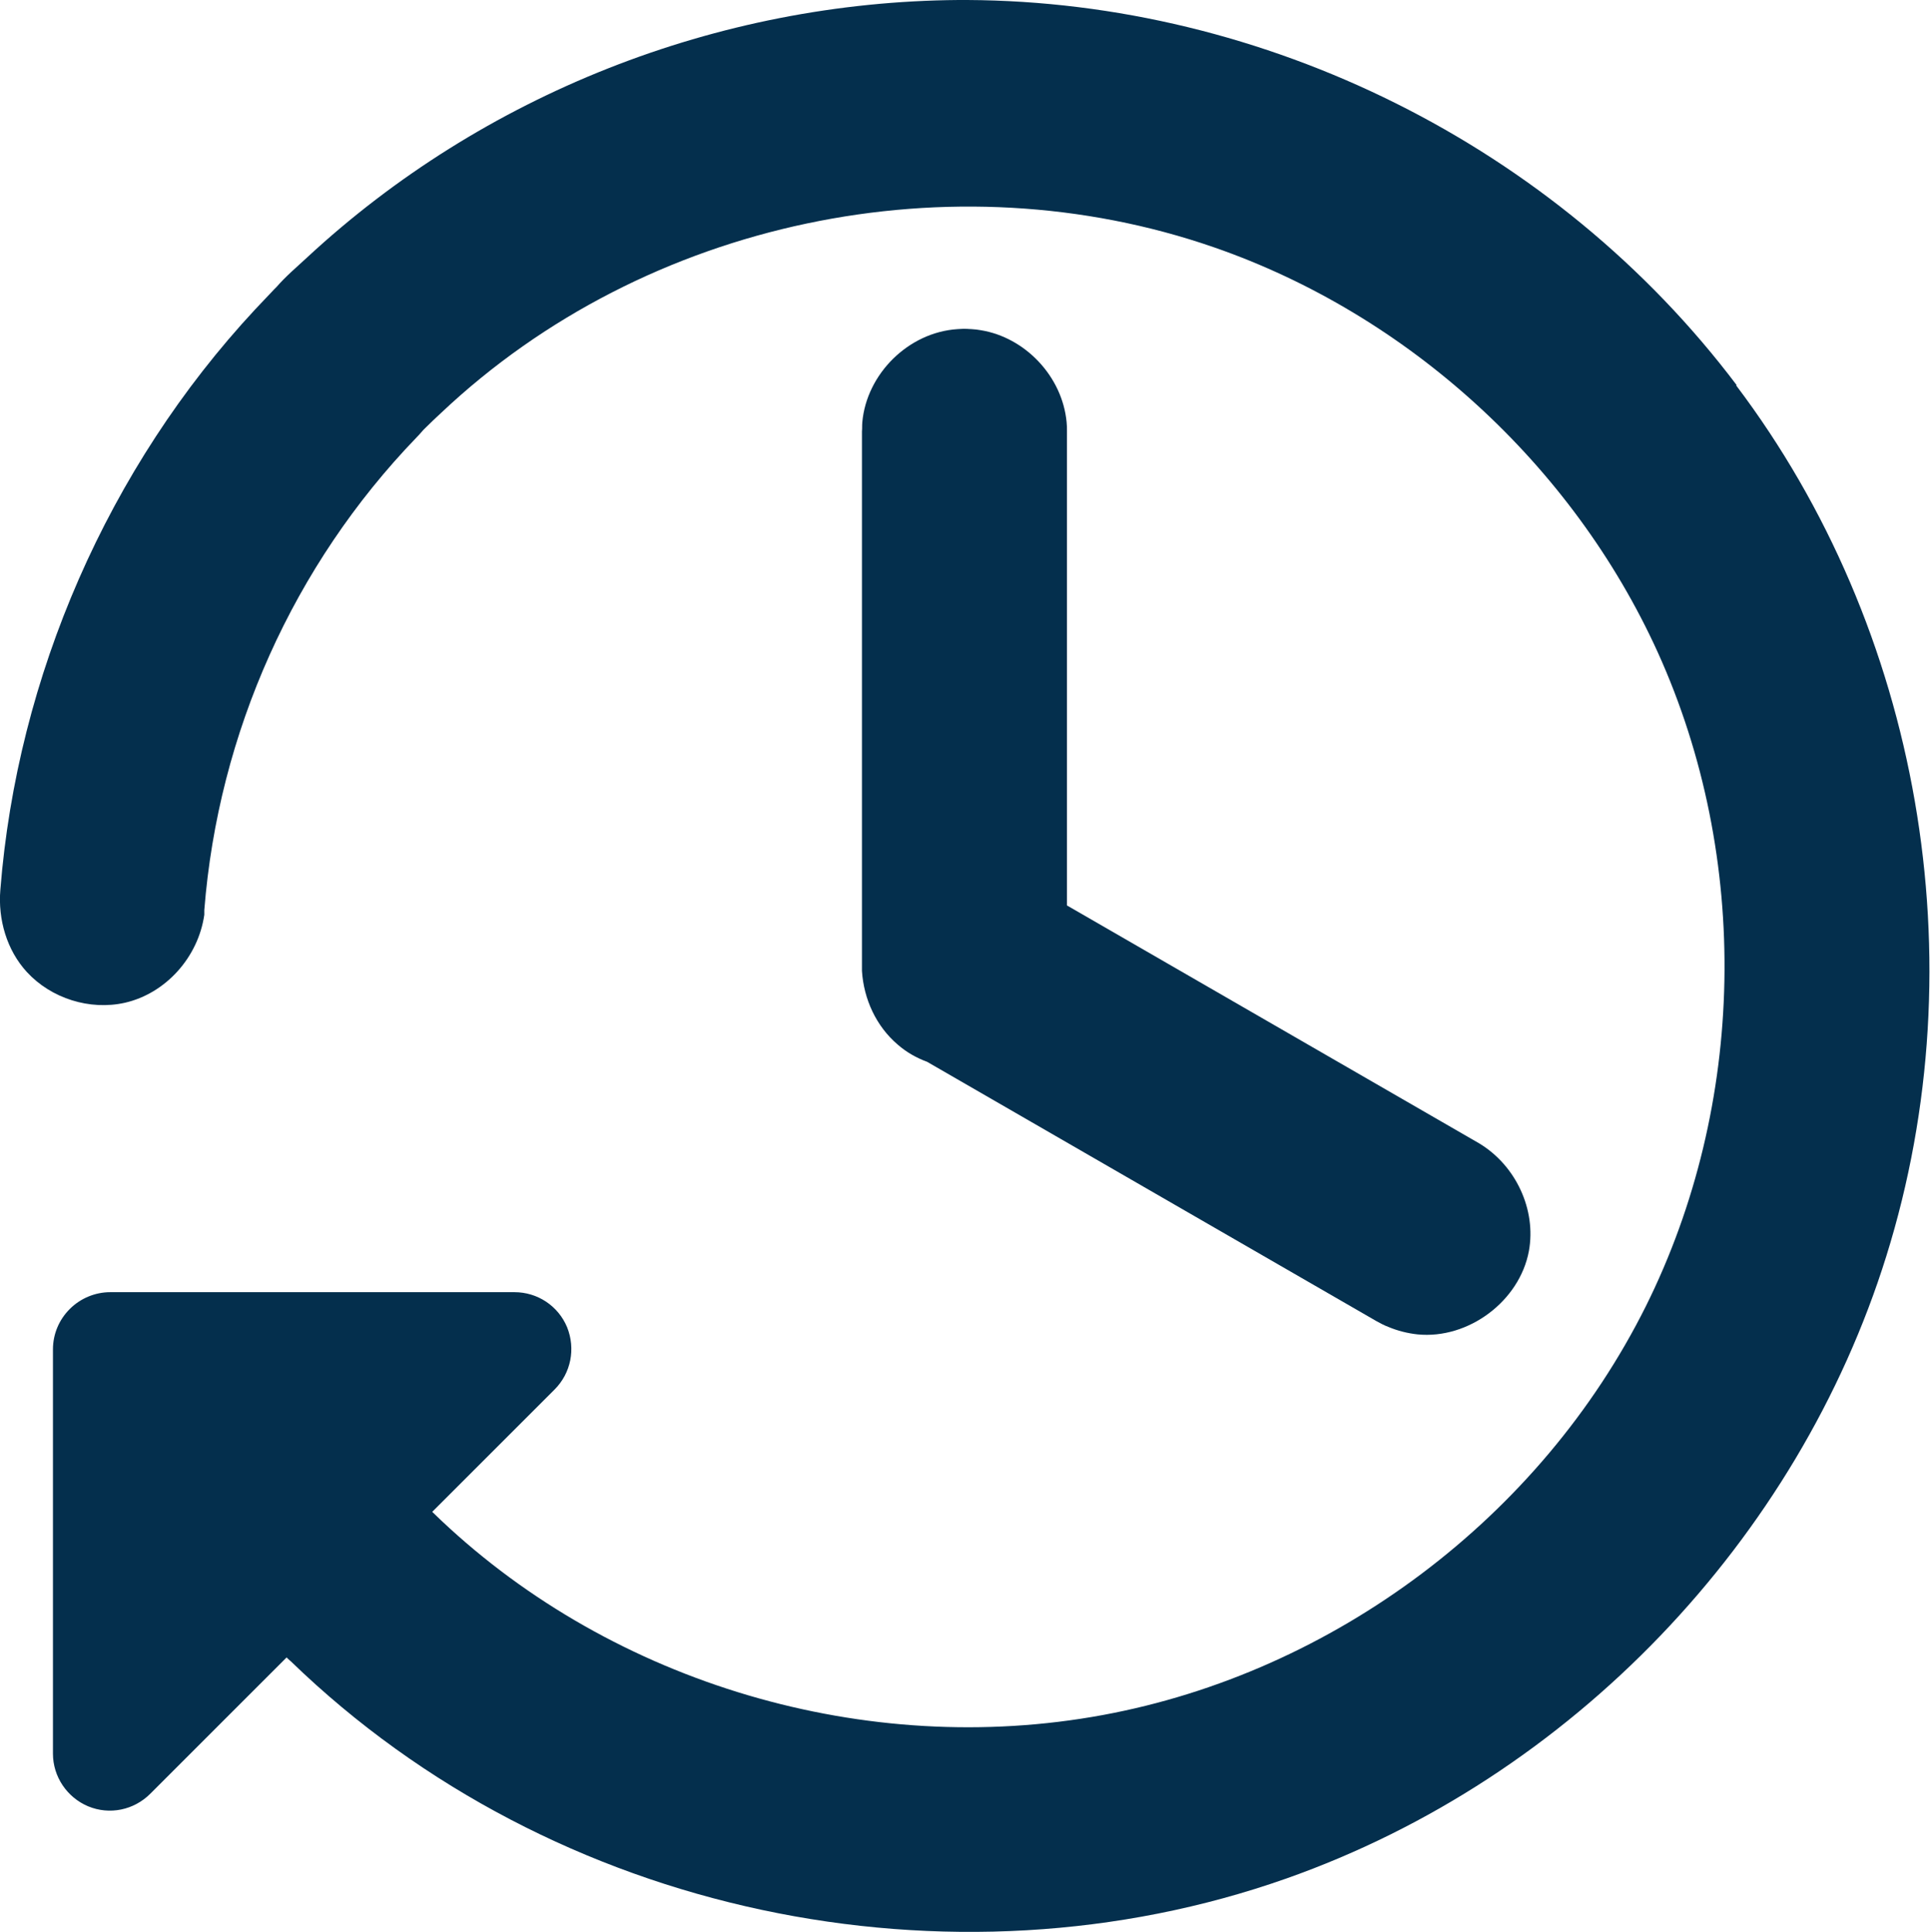
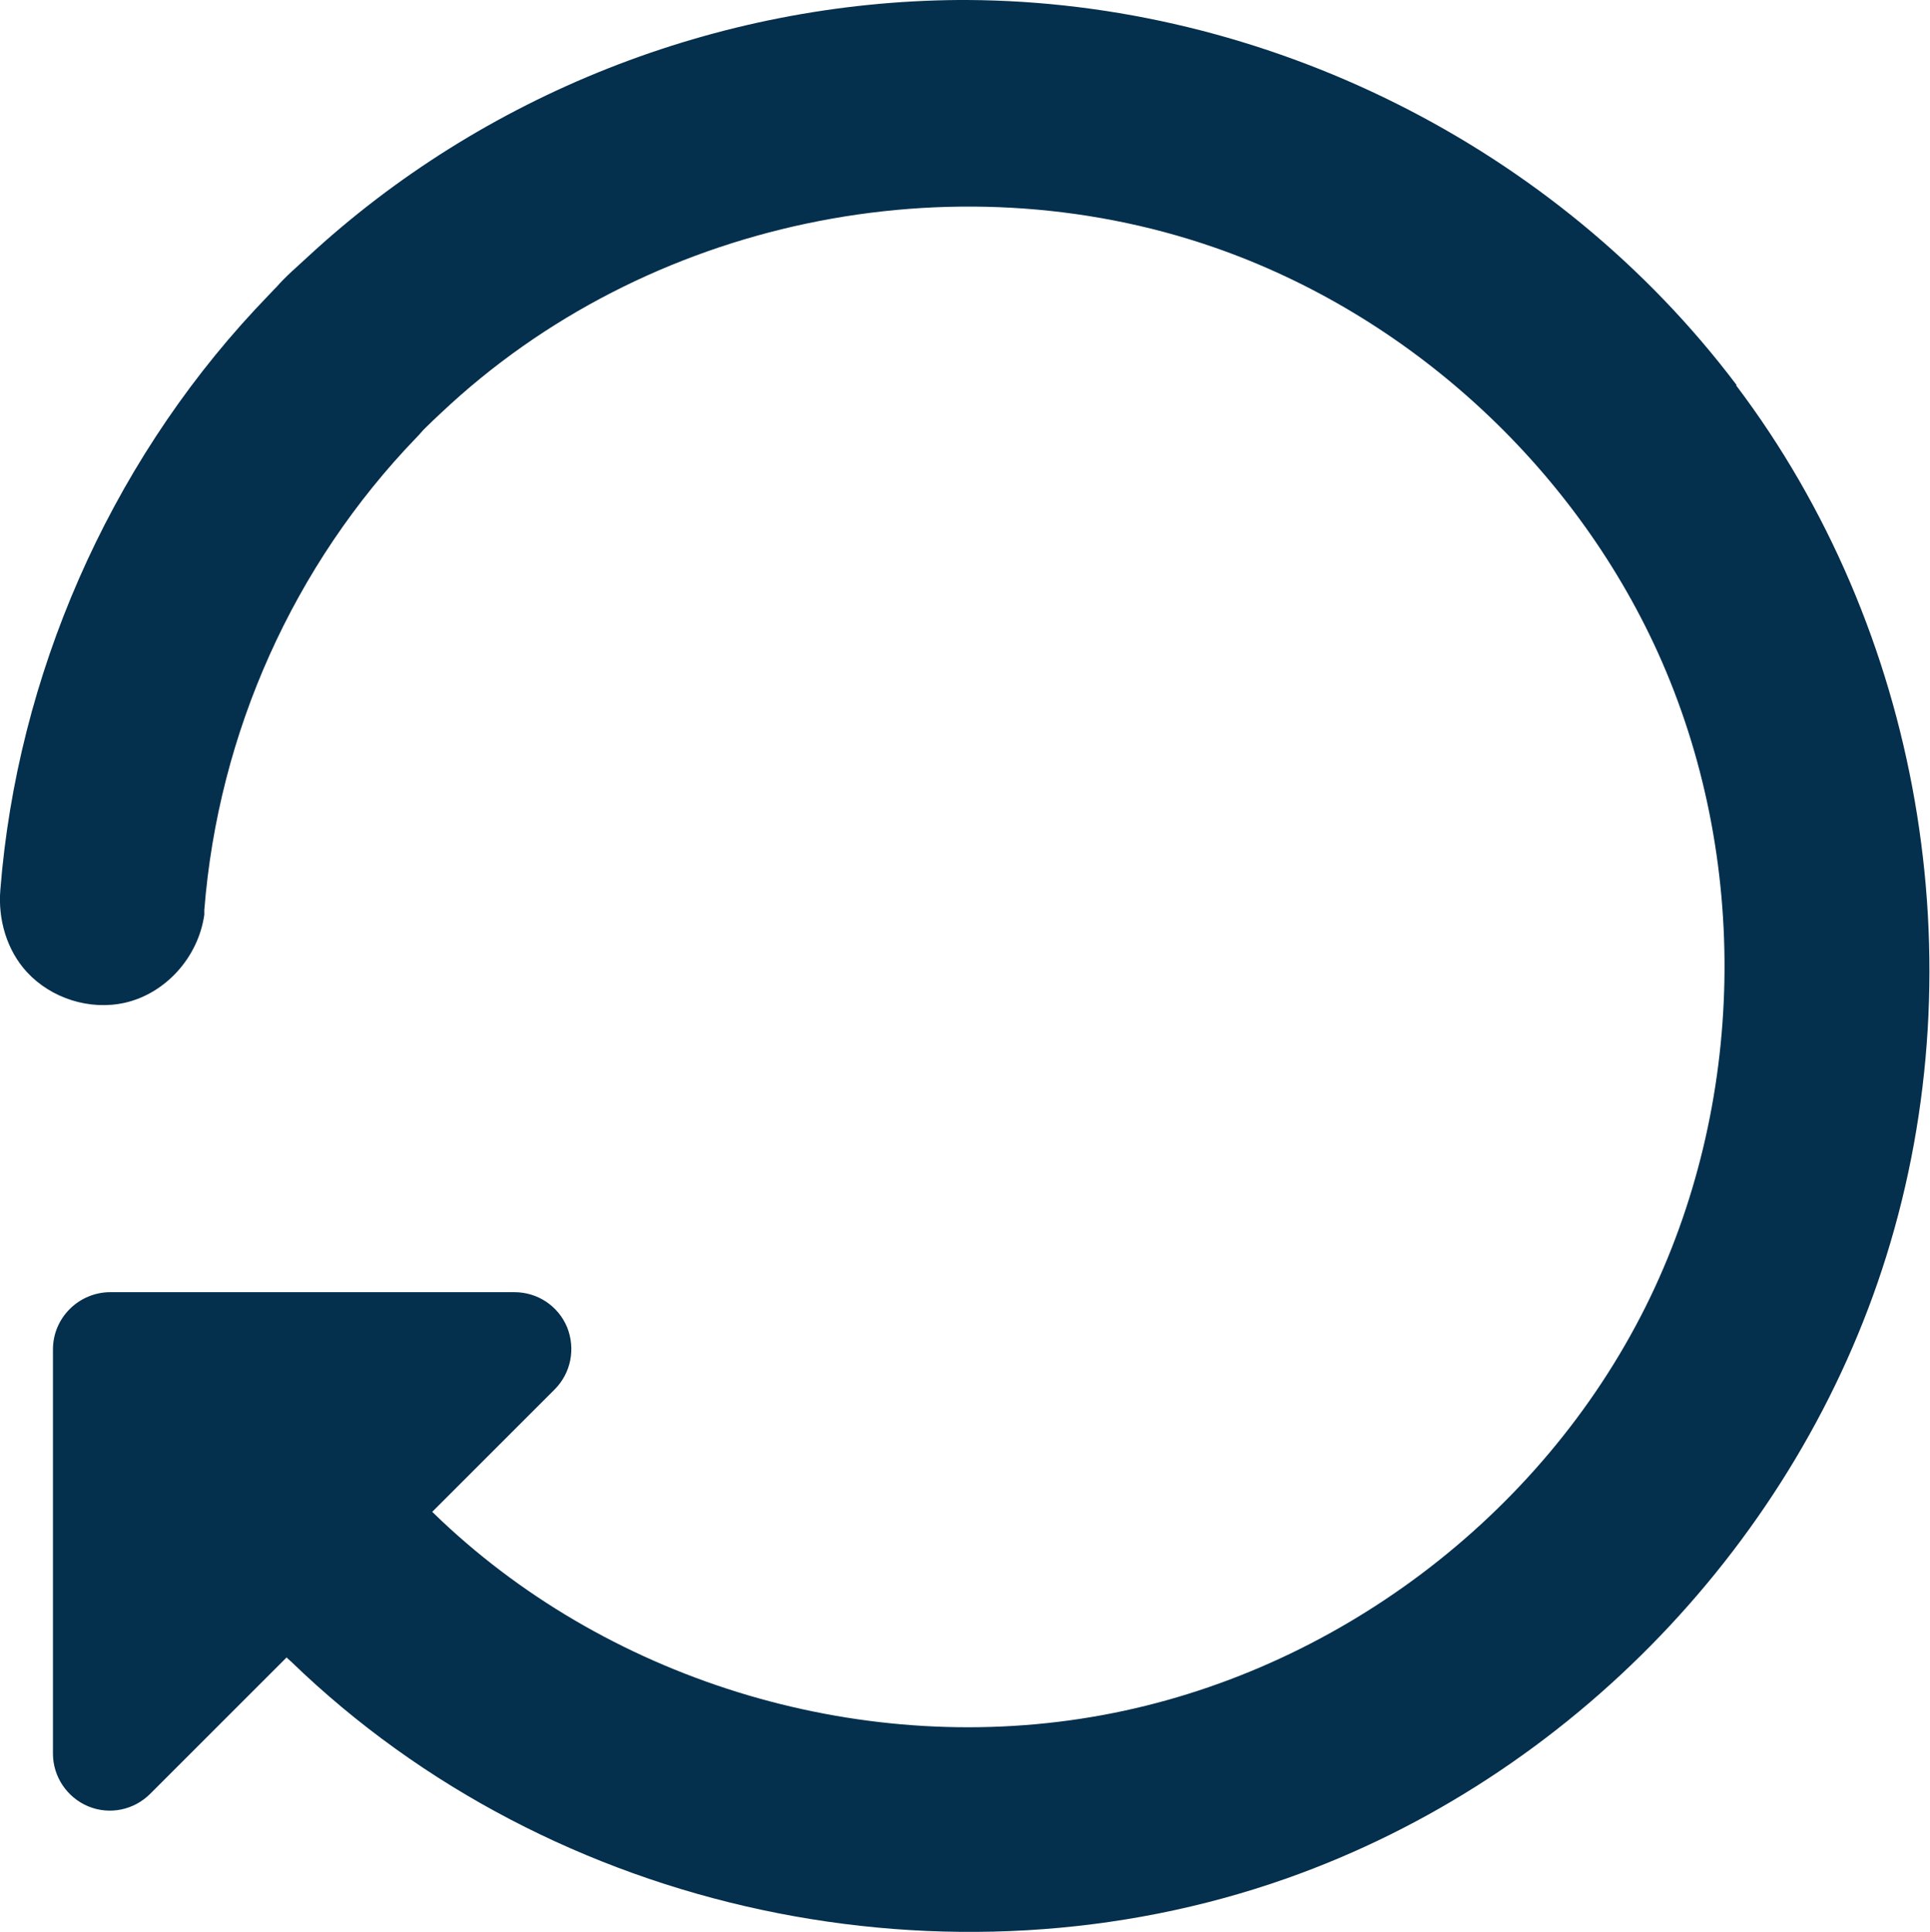
<svg xmlns="http://www.w3.org/2000/svg" id="_レイヤー_2" width="53.94" height="54" viewBox="0 0 53.94 54">
  <defs>
    <style>.cls-1{fill:#042f4d;fill-rule:evenodd;stroke-width:0px;}</style>
  </defs>
  <g id="_レイヤー_1-2">
    <path class="cls-1" d="M48.54,10.77C43.49,4.07,35.35.04,27.03,0c-.08,0-.16,0-.24,0-6.75.05-13.3,2.65-18.2,7.19-.29.27-.6.53-.86.83-.02.02-.04.04-.06.06-.18.19-.36.38-.54.57C3.02,13.07.48,18.91.01,24.87c-.07.83.18,1.69.74,2.3.68.74,1.76,1.08,2.74.86,1.14-.26,2.05-1.27,2.22-2.46v-.13c.39-4.96,2.5-9.65,5.92-13.2.07-.07.14-.15.2-.22l.05-.05c.15-.15.3-.29.45-.43,5.74-5.42,14.31-7.15,21.59-4.63,5.43,1.88,10.03,6.08,12.41,11.32,2.61,5.76,2.47,12.65-.33,18.28-2.94,5.9-8.72,10.24-15.18,11.43-6.61,1.22-13.66-.88-18.49-5.44-.08-.08-.17-.16-.25-.24,1.25-1.25,2.44-2.44,3.42-3.42.46-.46.59-1.14.35-1.74-.25-.6-.83-.98-1.47-.98-3.57,0-8.72,0-11.3,0-.42,0-.83.17-1.13.47-.3.3-.47.7-.47,1.13,0,2.57,0,7.72,0,11.3,0,.64.39,1.22.98,1.47.6.25,1.28.11,1.74-.35,1.09-1.09,2.41-2.41,3.81-3.81.04.04.08.08.12.11,7.36,7.13,18.46,9.37,27.82,6.07,7.99-2.82,14.3-9.48,16.77-17.4,2.58-8.26.94-17.54-4.2-24.34Z" />
-     <path class="cls-1" d="M29.81,11.8c-.12-1.28-1.16-2.37-2.4-2.57-.11-.02-.14-.02-.26-.03-.08,0-.14-.02-.39,0-1.38.09-2.54,1.26-2.66,2.6-.01.12,0,.14-.01.26v14.86s0,0,0,0c0,0,0,.01,0,.02v.07s0,.04,0,.06c0,.02,0,.05,0,.07.05.79.4,1.55,1,2.06.24.21.52.37.82.48l12.56,7.25c.11.06.22.12.33.16.26.11.54.18.82.21,1.42.14,2.85-.93,3.11-2.33.21-1.15-.36-2.39-1.39-3.01l-11.52-6.65v-13.25c0-.12,0-.15-.01-.26Z" />
  </g>
</svg>